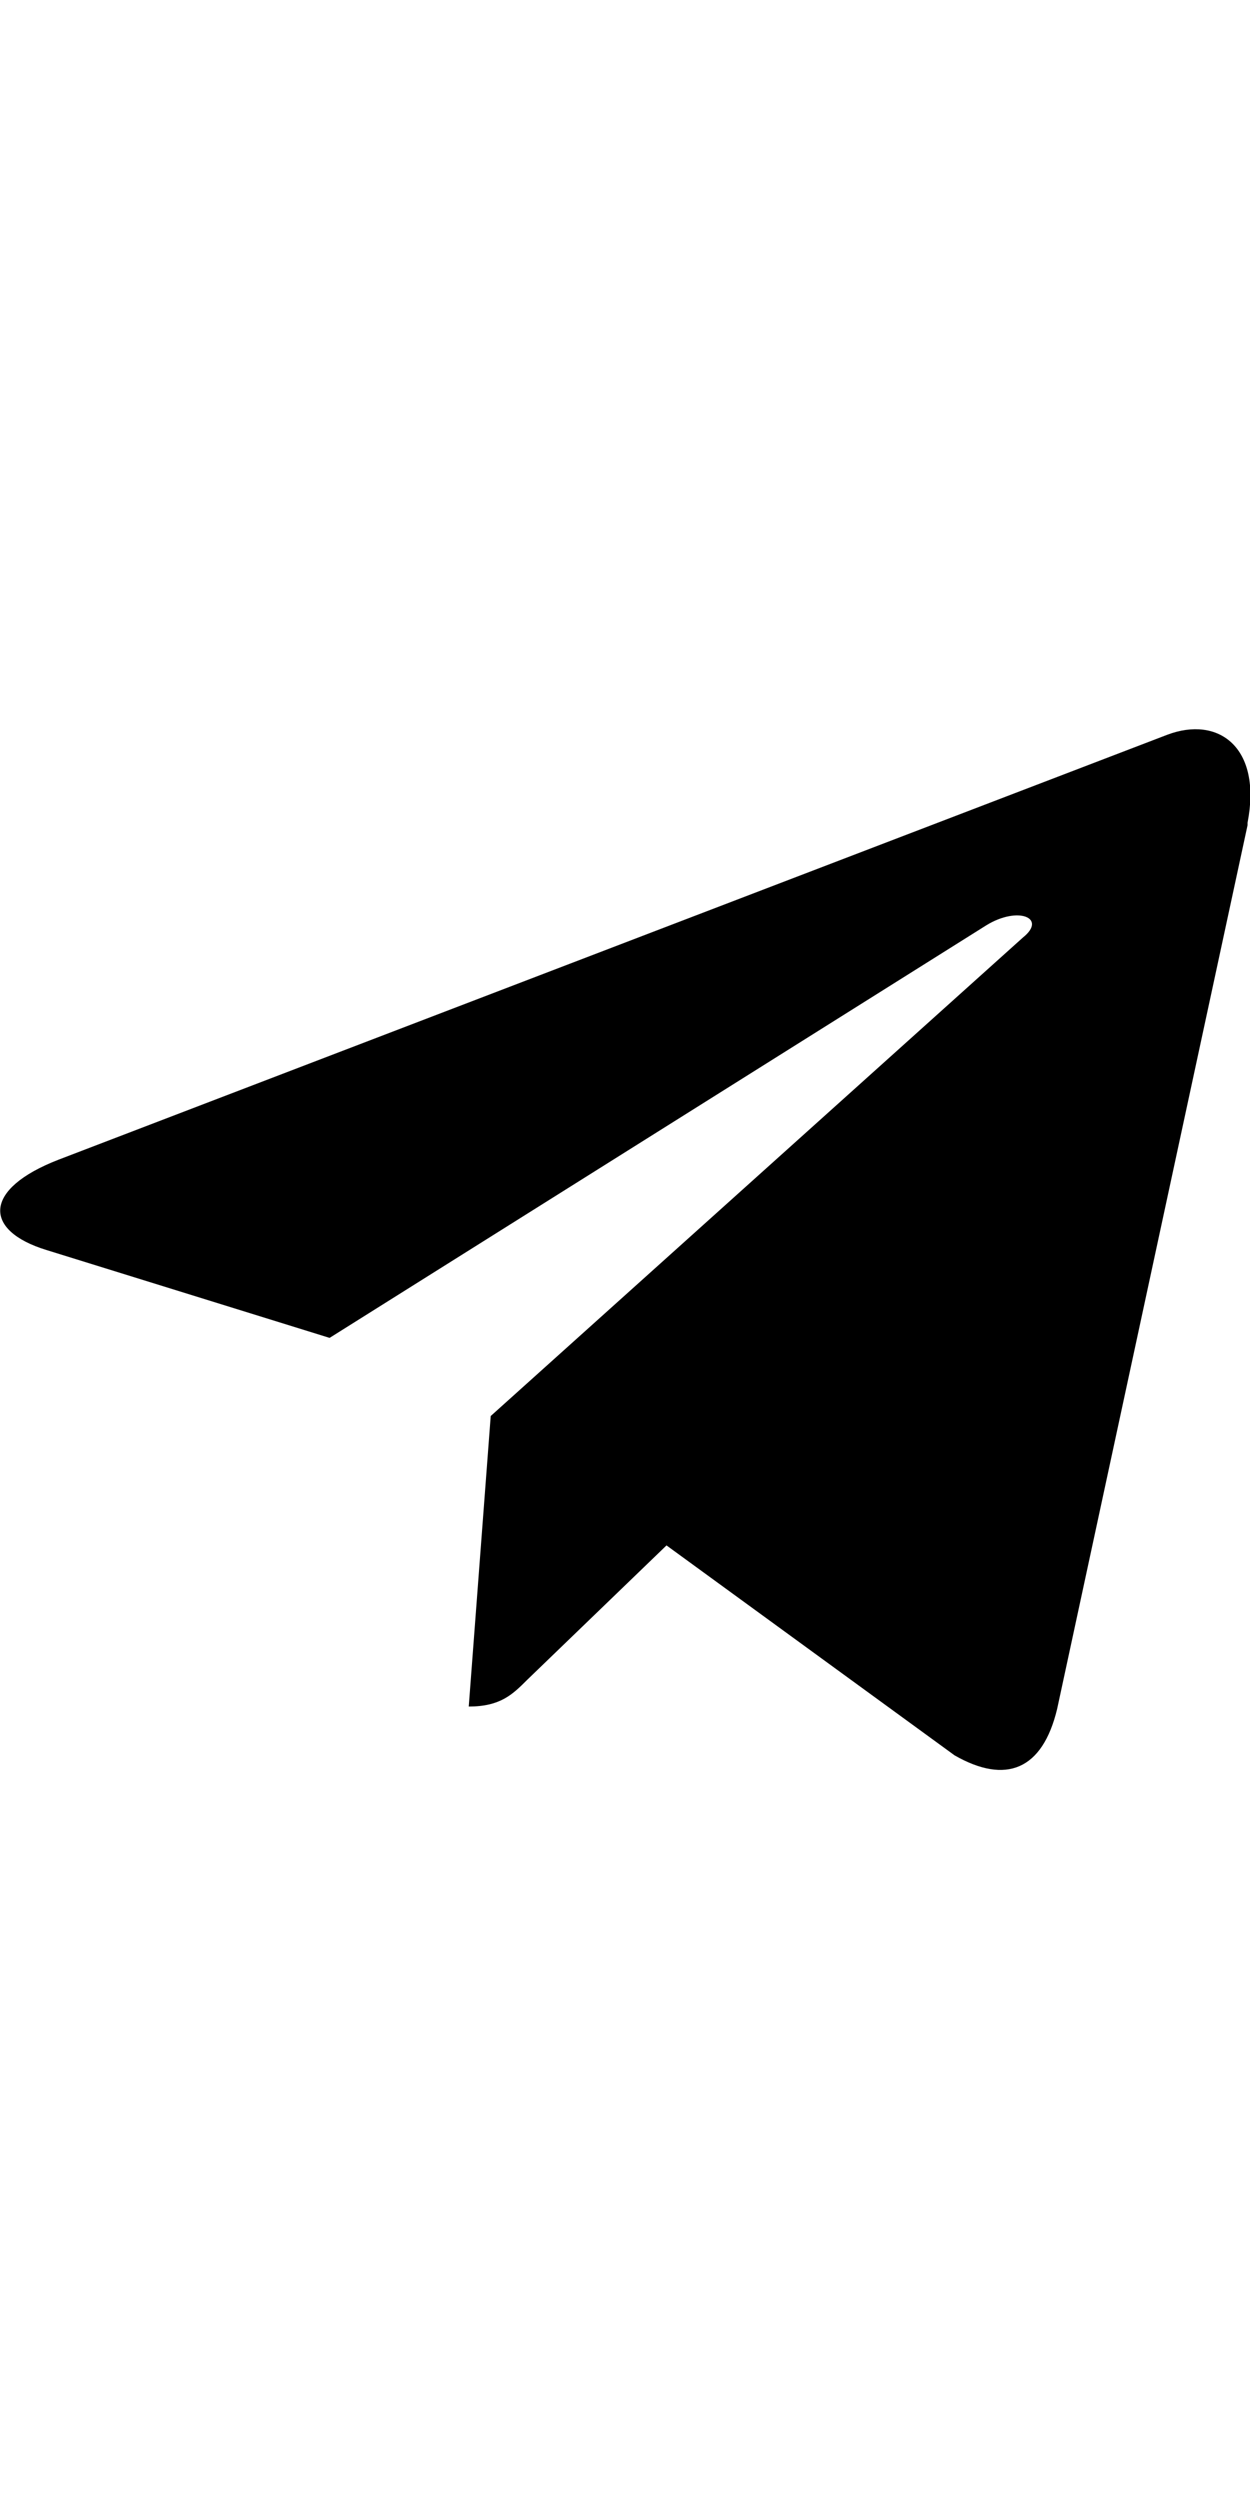
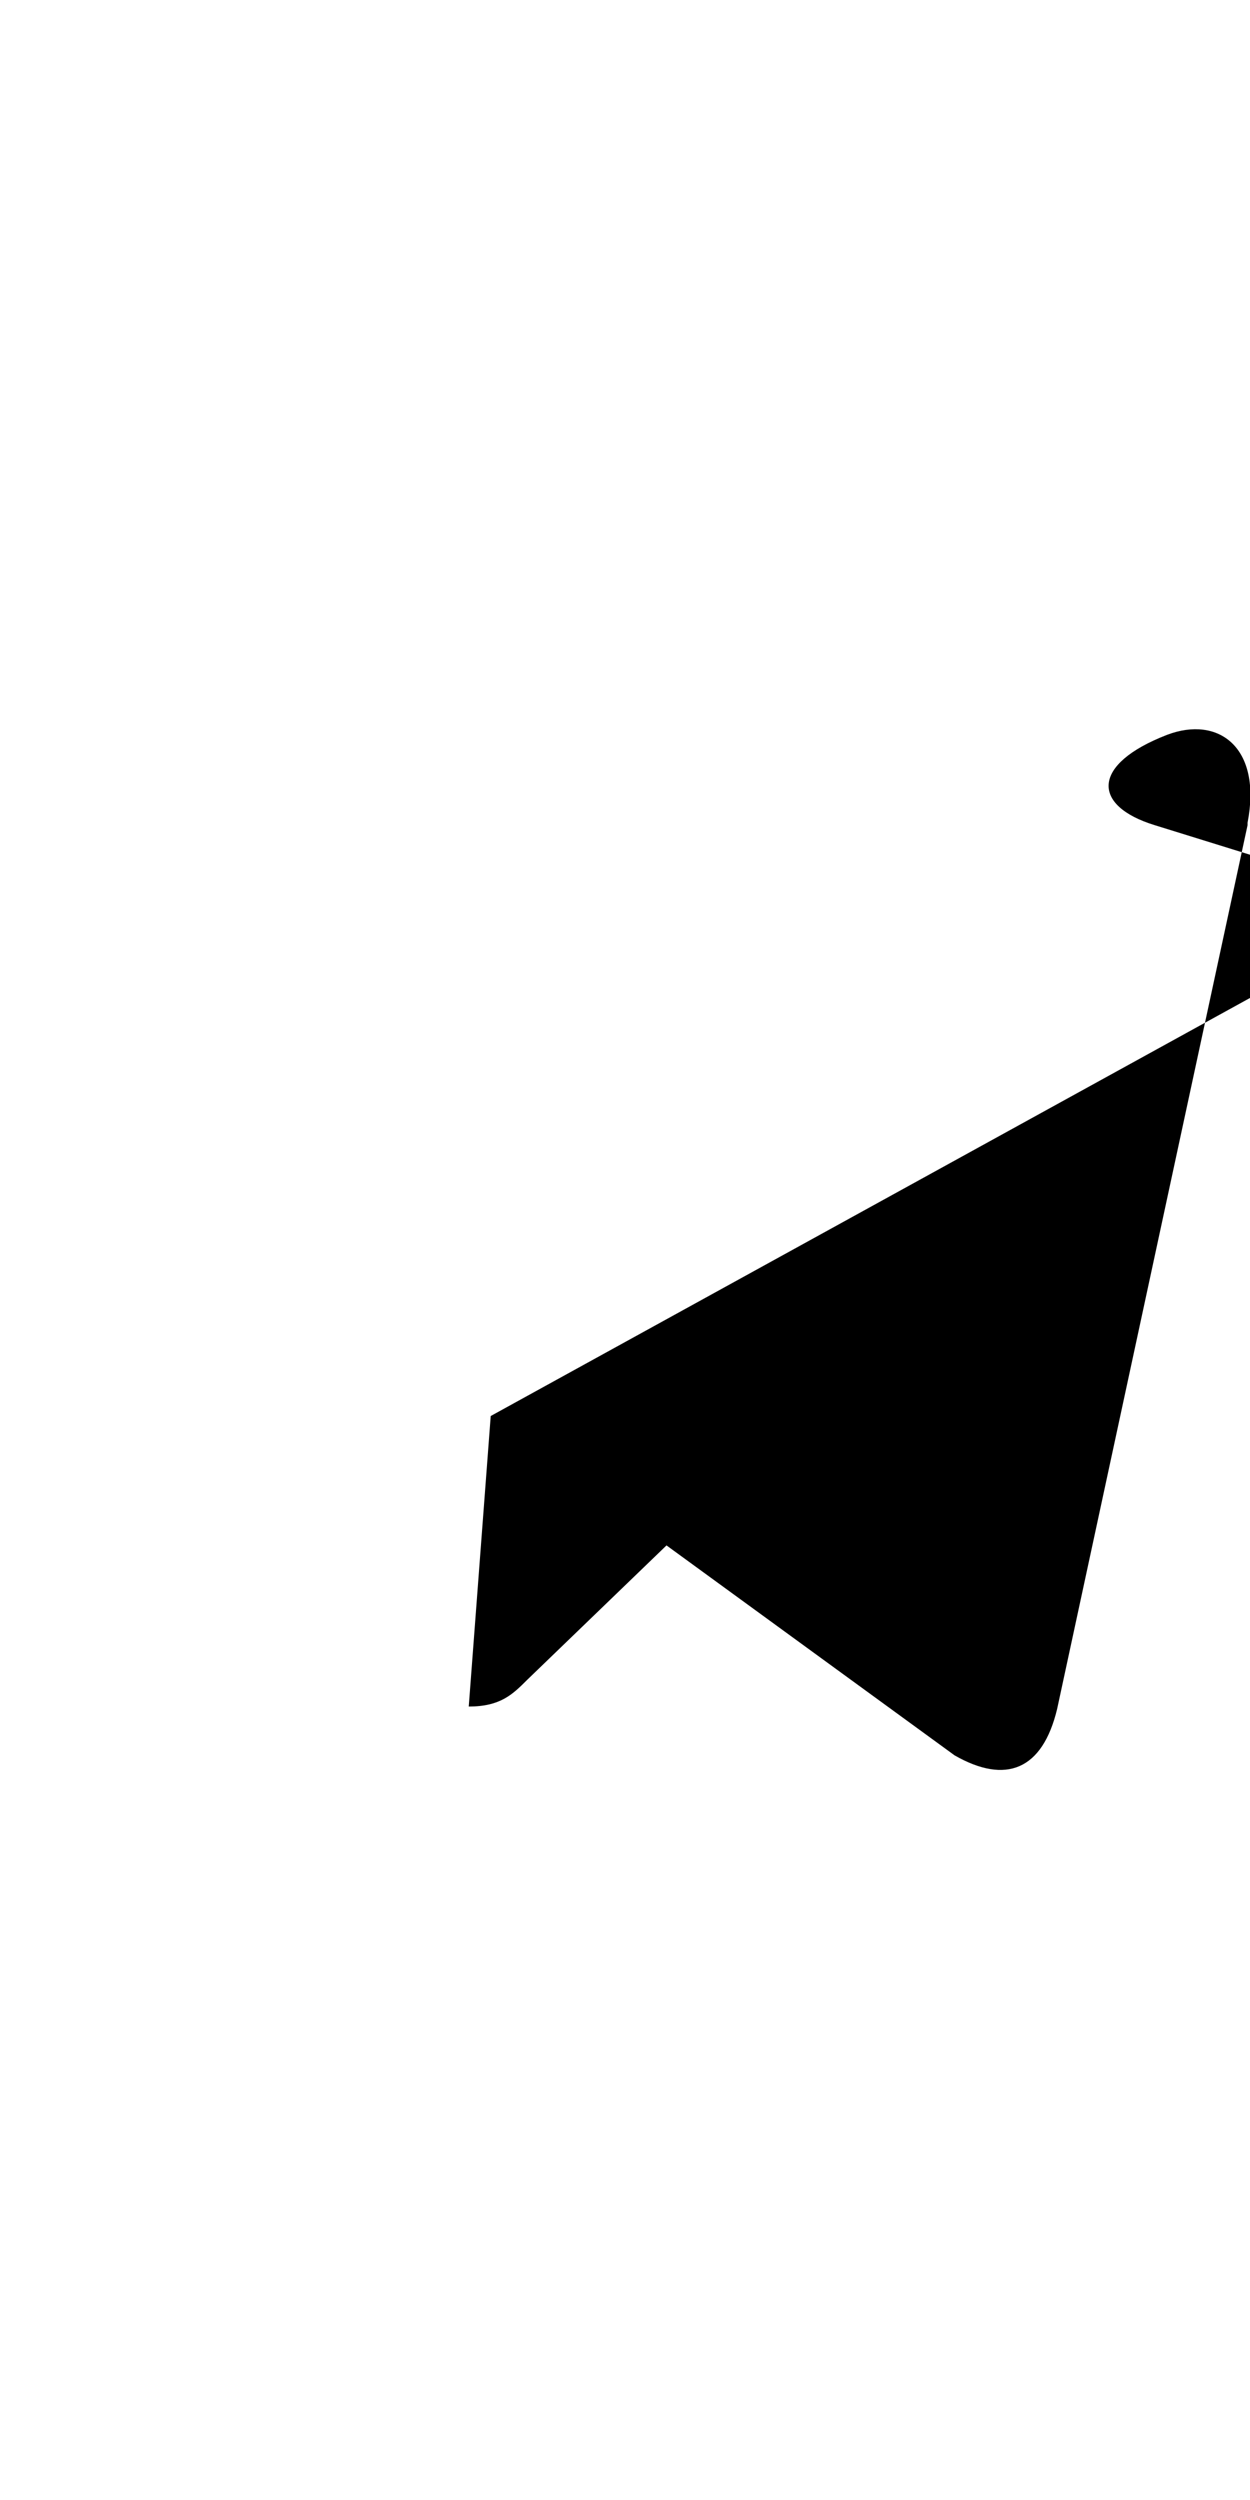
<svg xmlns="http://www.w3.org/2000/svg" class="sb-IconsPage-icon sb-Icon" fill="#627293" viewBox="0 0 512 512" data-icon-name="telegram" width="6" height="12">
  <defs>
    <symbol id="telegram" width="512" height="512">
-       <path d="m201 324l-9 119c13 0 18-5 24-11l57-55 118 86c21 12 36 6 42-19l78-362 0-1c6-31-12-44-33-36l-454 174c-31 12-31 29-5 37l116 36 269-169c13-8 25-3 15 5z" />
+       <path d="m201 324l-9 119c13 0 18-5 24-11l57-55 118 86c21 12 36 6 42-19l78-362 0-1c6-31-12-44-33-36c-31 12-31 29-5 37l116 36 269-169c13-8 25-3 15 5z" />
    </symbol>
  </defs>
  <use fill="currentColor" href="#telegram" />
</svg>